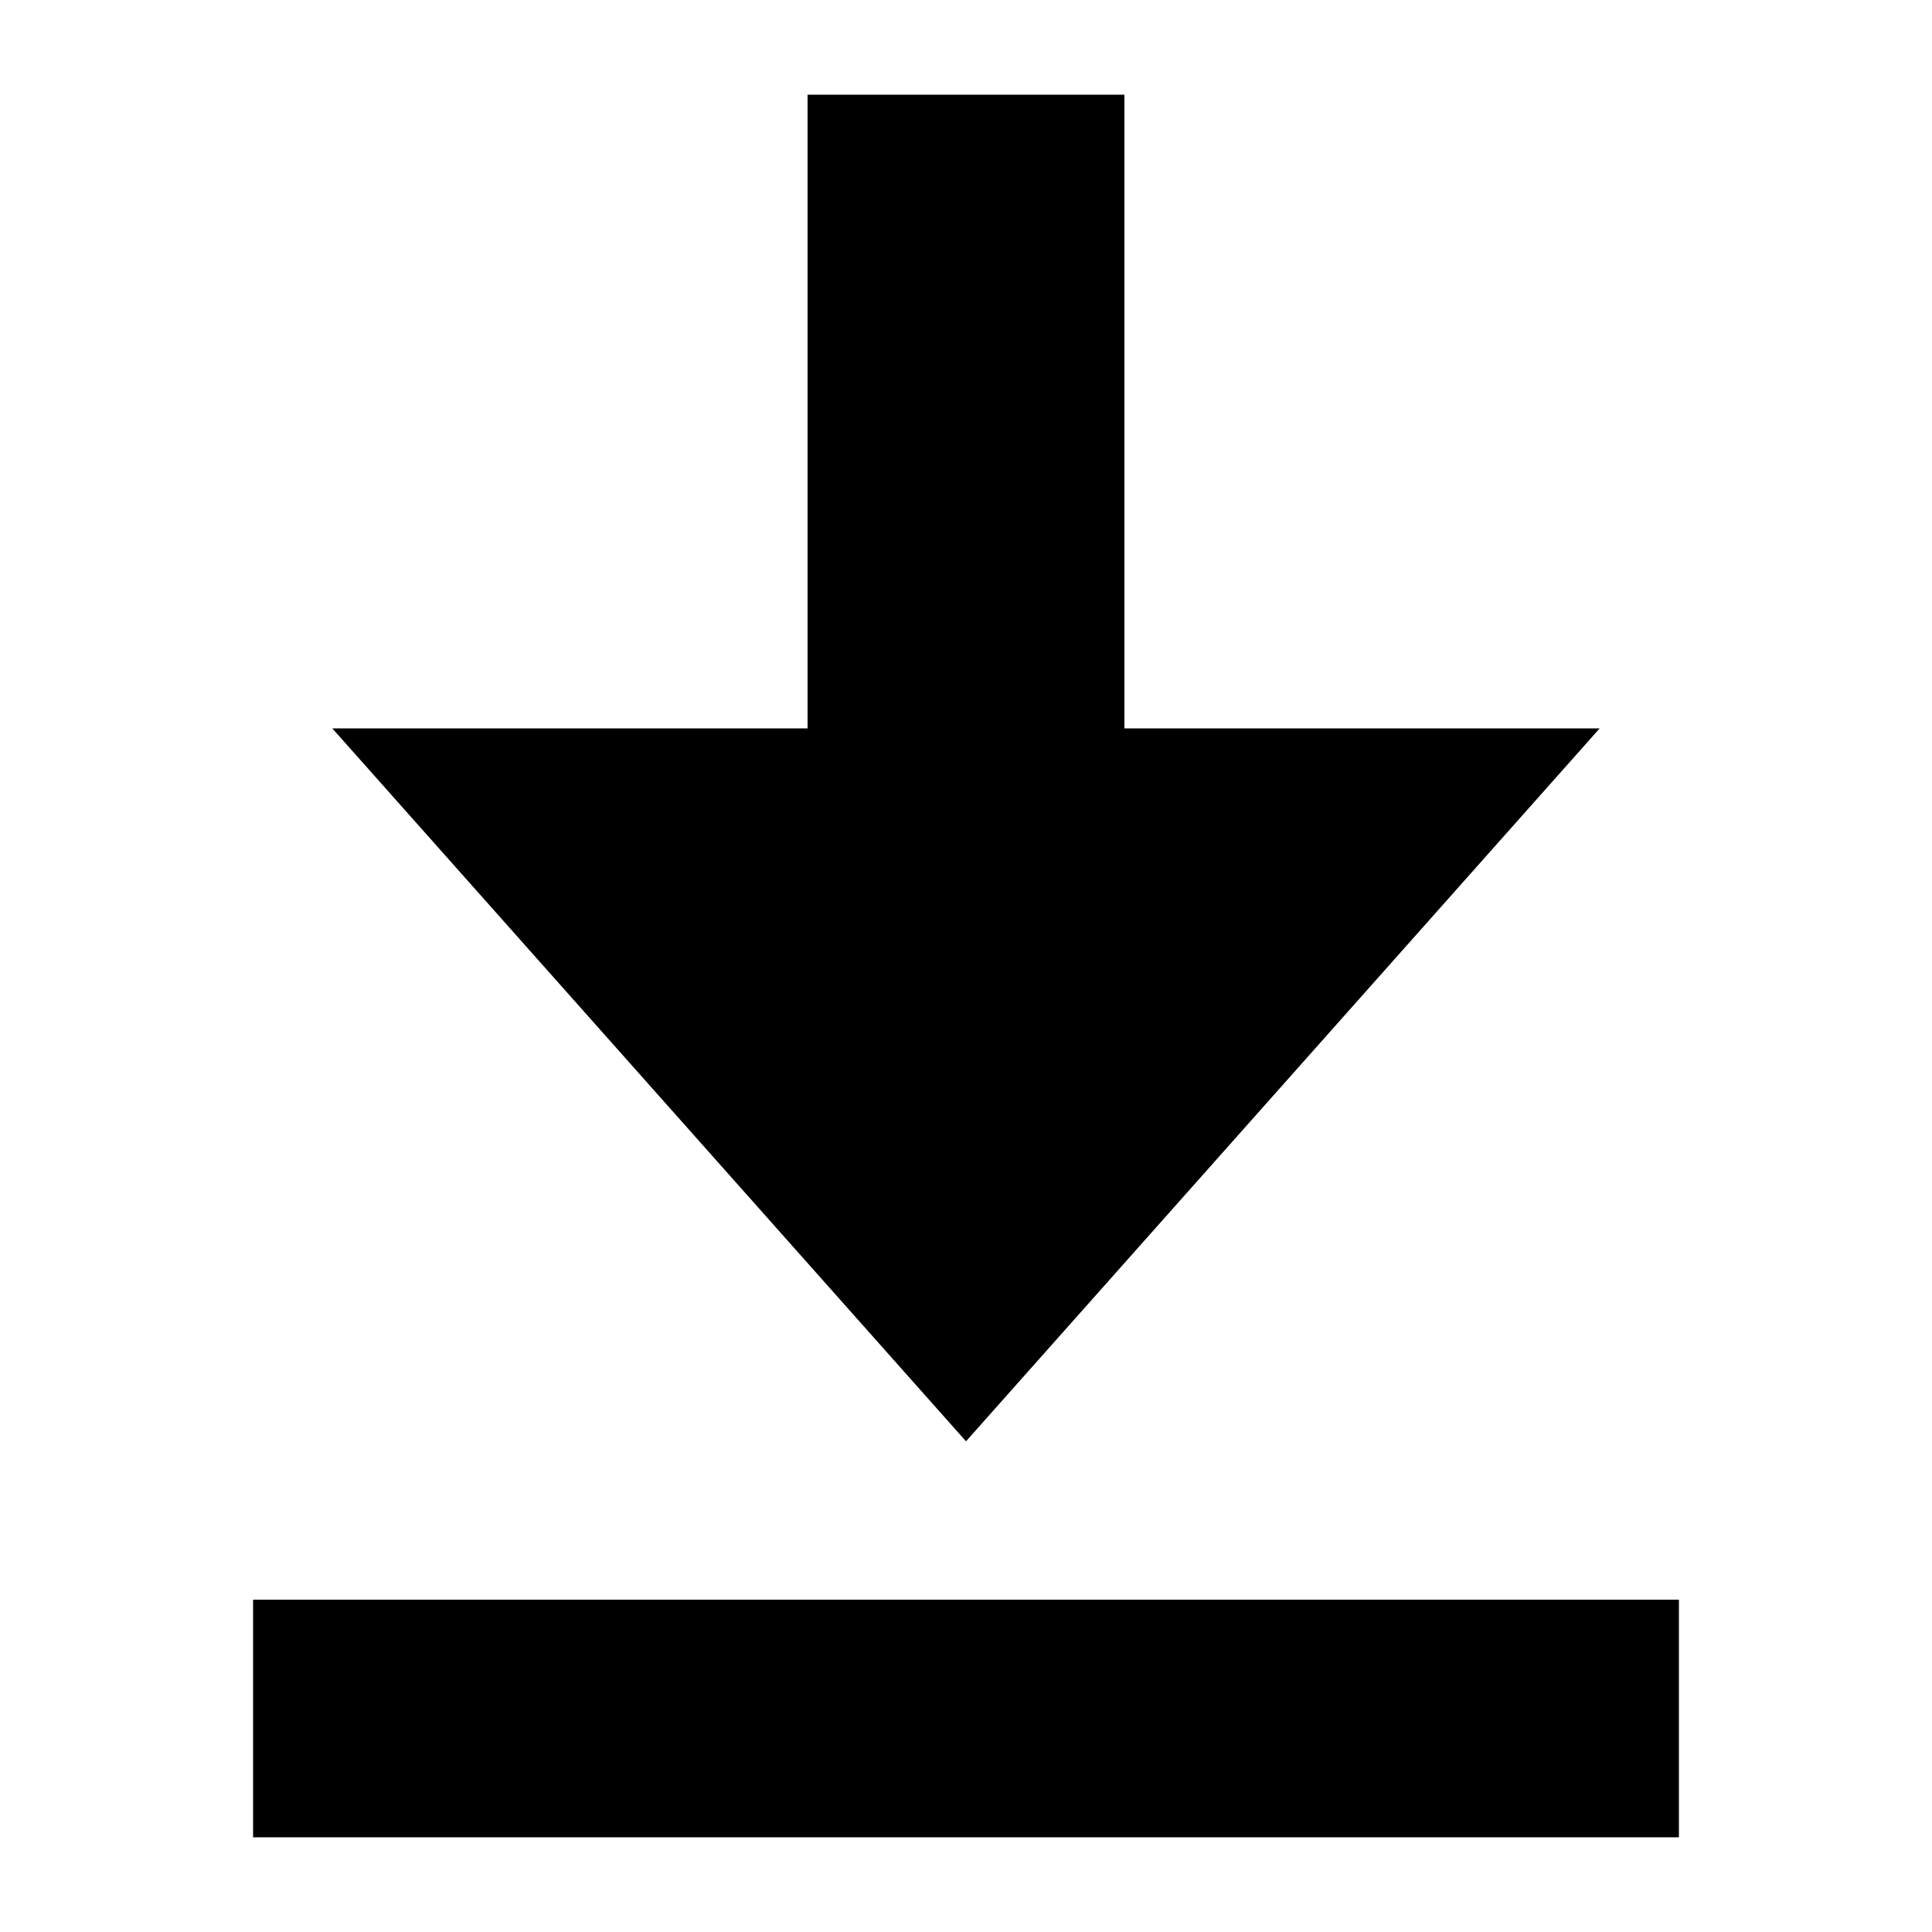
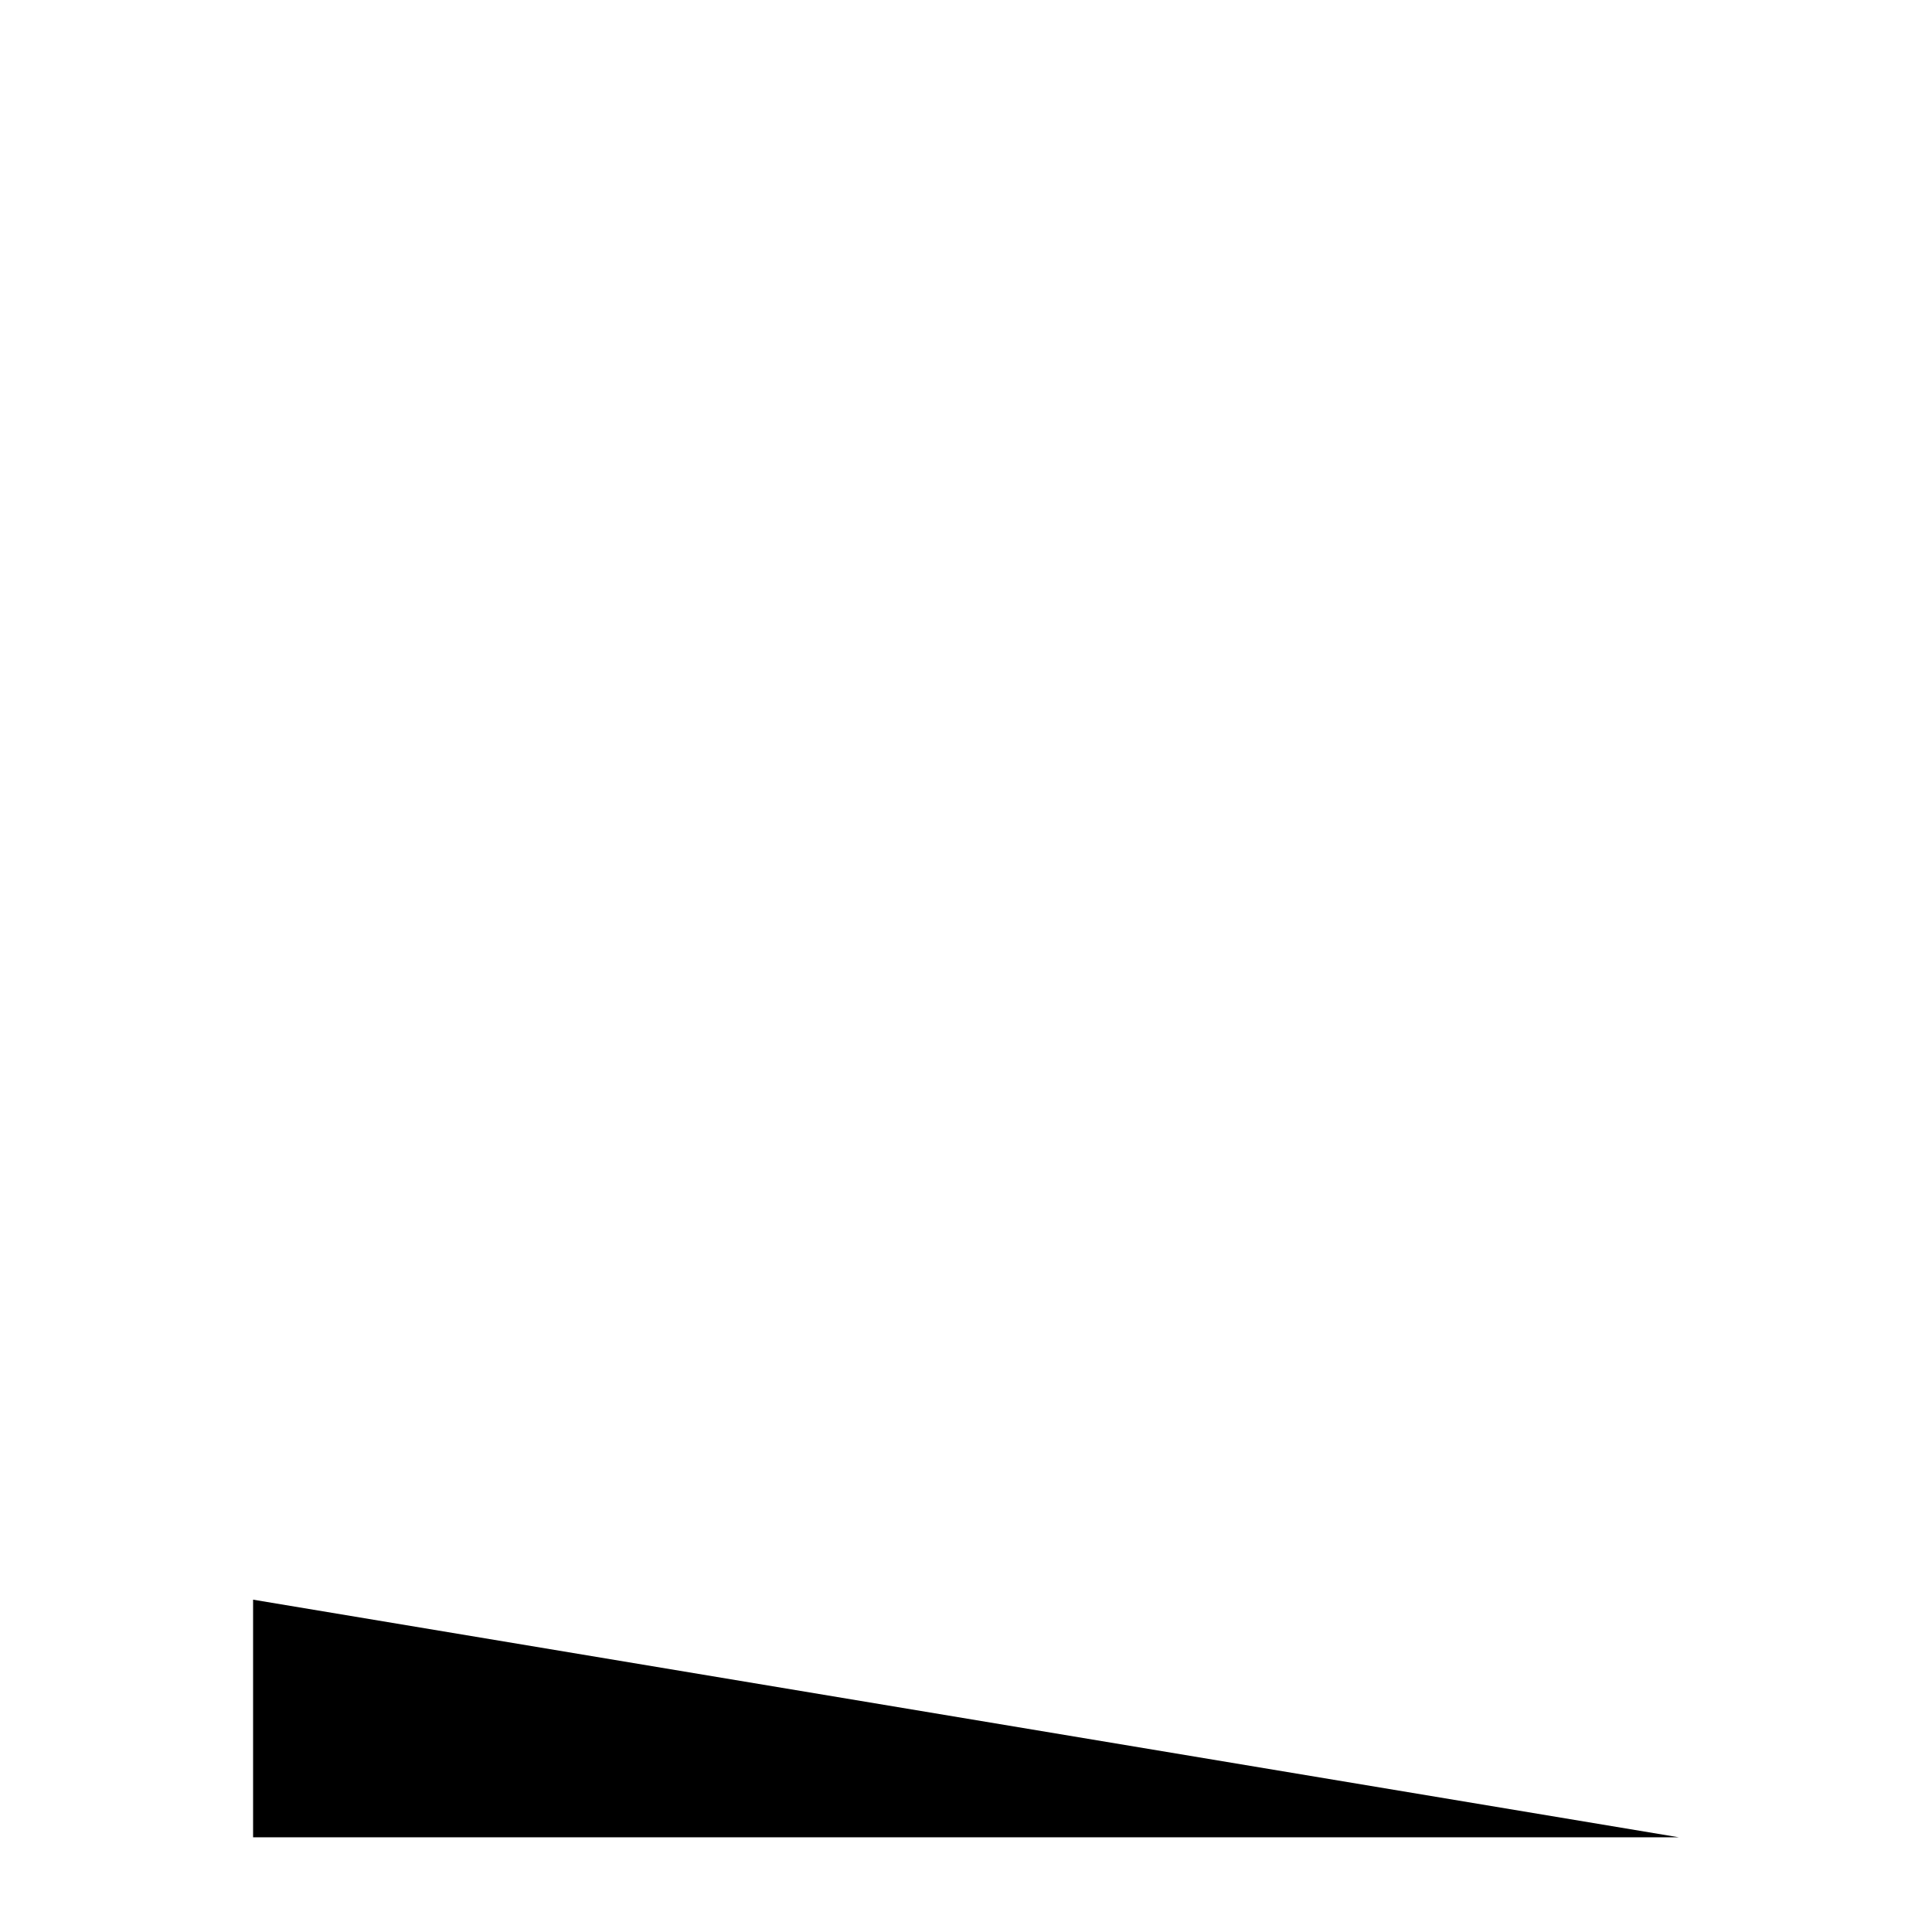
<svg xmlns="http://www.w3.org/2000/svg" fill="#000000" width="800px" height="800px" version="1.1" viewBox="144 144 512 512">
  <g>
-     <path d="m441.98 169.09v167.94h125.95l-167.93 188.93-167.94-188.93h125.95v-167.94z" />
-     <path d="m211.07 567.93v62.977h377.86v-62.977z" />
+     <path d="m211.07 567.93v62.977h377.86z" />
  </g>
</svg>